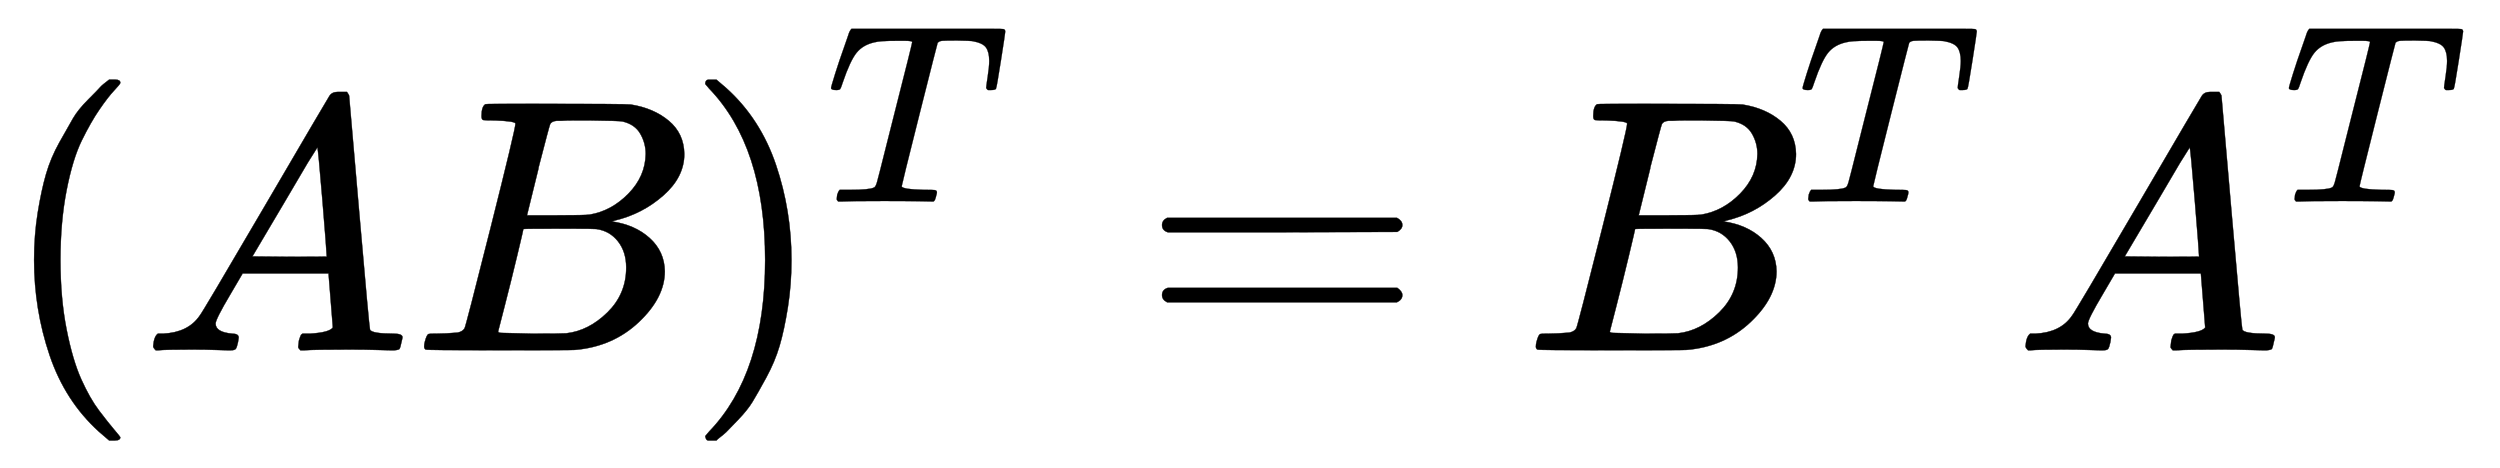
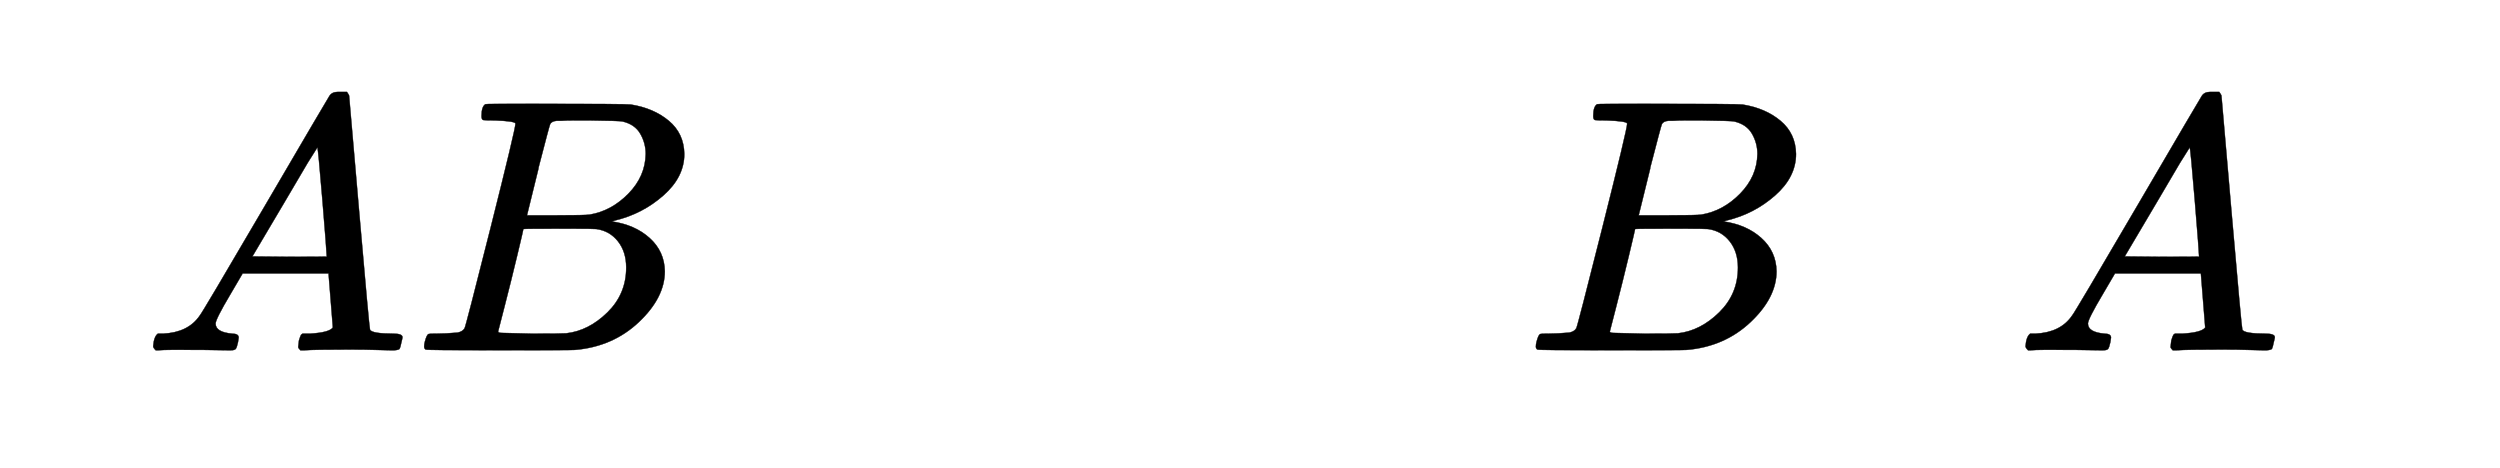
<svg xmlns="http://www.w3.org/2000/svg" xmlns:xlink="http://www.w3.org/1999/xlink" style="vertical-align:-.755ex" width="16.09ex" height="3.009ex" viewBox="0 -970.7 6927.5 1295.7">
  <defs>
-     <path id="a" stroke-width="1" d="M94 250q0 69 10 131t23 107 37 88 38 67 42 52 33 34 25 21h17q14 0 14-9 0-3-17-21t-41-53-49-86-42-138-17-193 17-192 41-139 49-86 42-53 17-21q0-9-15-9h-16l-28 24q-94 85-137 212T94 250z" />
-     <path id="b" stroke-width="1" d="M208 74q0-24 46-28 18 0 18-11 0-1-2-13-3-14-6-18t-13-4h-12q-10 0-34 1t-64 1Q70 2 50 0h-8q-7 7-7 11 2 27 13 35h14q70 3 102 50 6 6 181 305t178 303q7 12 24 12h25q6-9 6-10l28-323q28-323 30-326 5-11 65-11 25 0 25-10 0-2-3-14-3-15-5-18t-14-4h-14q-11 0-39 1t-73 1q-94 0-123-2h-12q-6 6-6 9t2 18q4 13 6 16l4 3h20q54 3 64 17l-12 150H283l-34-58q-41-69-41-81zm308 186q0 11-12 156t-14 146l-27-43q-16-27-63-107l-90-152 103-1q103 0 103 1z" />
+     <path id="b" stroke-width="1" d="M208 74q0-24 46-28 18 0 18-11 0-1-2-13-3-14-6-18t-13-4h-12t-64 1Q70 2 50 0h-8q-7 7-7 11 2 27 13 35h14q70 3 102 50 6 6 181 305t178 303q7 12 24 12h25q6-9 6-10l28-323q28-323 30-326 5-11 65-11 25 0 25-10 0-2-3-14-3-15-5-18t-14-4h-14q-11 0-39 1t-73 1q-94 0-123-2h-12q-6 6-6 9t2 18q4 13 6 16l4 3h20q54 3 64 17l-12 150H283l-34-58q-41-69-41-81zm308 186q0 11-12 156t-14 146l-27-43q-16-27-63-107l-90-152 103-1q103 0 103 1z" />
    <path id="c" stroke-width="1" d="M231 637q-27 0-32 1t-5 11q0 27 11 33 1 1 130 1 259 0 273-2 63-10 105-45t43-92q0-64-58-115t-133-69l-10-3q64-9 105-46t42-92q0-73-72-141T453 1q-7-1-211-1Q42 0 39 2q-4 3-4 8 0 7 2 14 5 19 10 21 4 1 15 1h6q27 0 60 3 14 3 19 12 3 4 72 278t69 289q0 7-57 9zm418-93q0 30-15 56t-49 34q-7 2-92 3h-42q-22 0-35-1h-13q-15-1-19-10-2-4-32-120 0-3-1-6l-31-126h81q81 0 93 2 60 10 107 58t48 110zm-54-315q0 44-23 73t-60 34q-6 1-83 1-118 0-119-1 0-2-17-73t-35-141l-18-70q0-4 12-4t81-2q89 0 96 1 62 7 114 58t52 124z" />
-     <path id="d" stroke-width="1" d="M60 749l4 1h22l28-24q94-85 137-212t43-264q0-68-10-131T261 12t-37-88-38-67-41-51-32-33-23-19l-4-4H63q-3 0-5 3t-3 9q1 1 11 13Q221-64 221 250T66 725q-10 12-11 13 0 8 5 11z" />
-     <path id="e" stroke-width="1" d="M40 437q-19 0-19 8 0 5 16 56t34 101l17 49q5 18 13 26h558q32 0 38-1t7-9q0-6-17-114t-19-109q0-7-19-7h-12q-3 0-6 5l-2 3q0 6 6 45t6 61q0 35-13 53t-55 25q-5 1-58 2-46 0-58-1t-18-8q-1-1-71-279T298 60q0-12 88-14 32 0 41-1t9-9q0-5-3-14-4-18-9-21l-2-1h-7q-5 0-52 1T228 2Q99 2 64 0H49q-6 6-6 9t2 18q4 13 10 19h39q80 0 95 9 1 1 2 1 5 3 10 20t40 157q17 68 28 111 70 275 70 281 0 5-29 5h-31q-67 0-88-6-45-10-70-41T67 467q-7-22-10-26t-14-4h-3z" />
-     <path id="f" stroke-width="1" d="M56 347q0 13 14 20h637q15-8 15-20 0-11-14-19l-318-1H72q-16 5-16 20zm0-194q0 15 16 20h636q14-10 14-20 0-13-15-20H70q-14 7-14 20z" />
  </defs>
  <g fill="currentColor" stroke="currentColor" stroke-width="0" transform="scale(1 -1)">
    <use xlink:href="#a" />
    <use x="389" xlink:href="#b" />
    <use x="1140" xlink:href="#c" />
    <g transform="translate(1899)">
      <use xlink:href="#d" />
      <use x="550" y="583" transform="scale(.707)" xlink:href="#e" />
    </g>
    <use x="3164" xlink:href="#f" />
    <g transform="translate(4221)">
      <use xlink:href="#c" />
      <use x="1074" y="583" transform="scale(.707)" xlink:href="#e" />
    </g>
    <g transform="translate(5578)">
      <use xlink:href="#b" />
      <use x="1061" y="583" transform="scale(.707)" xlink:href="#e" />
    </g>
  </g>
</svg>